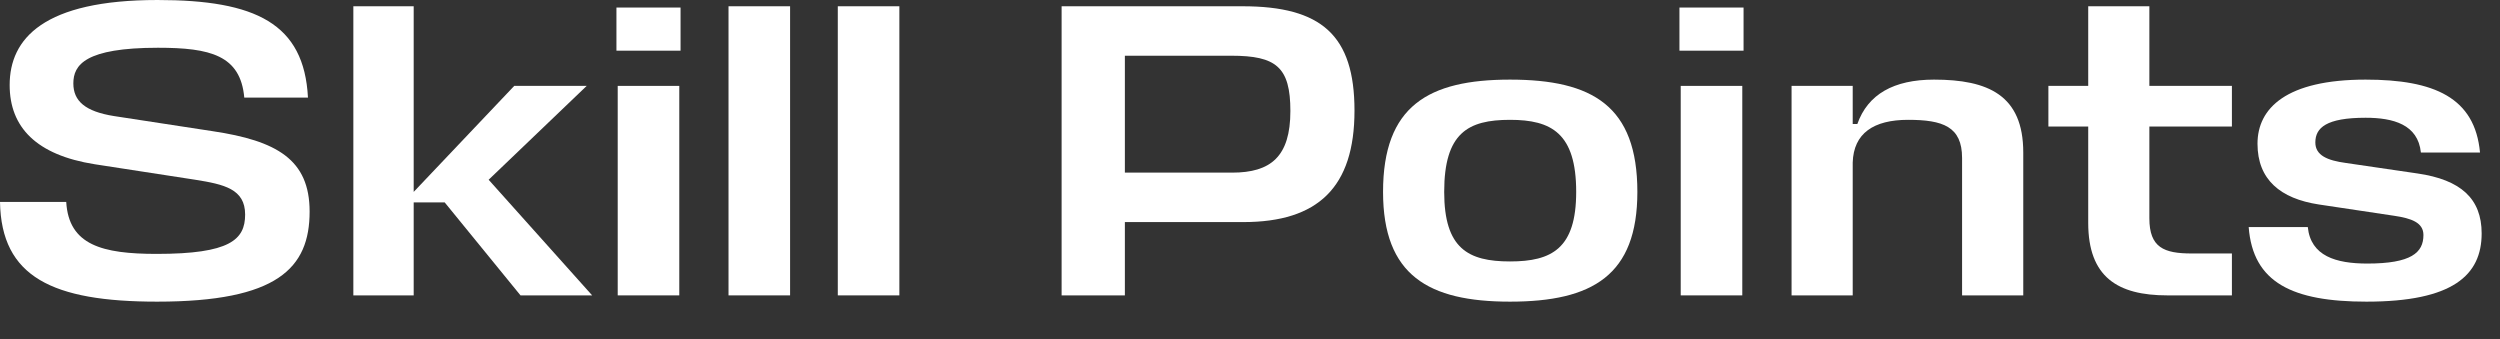
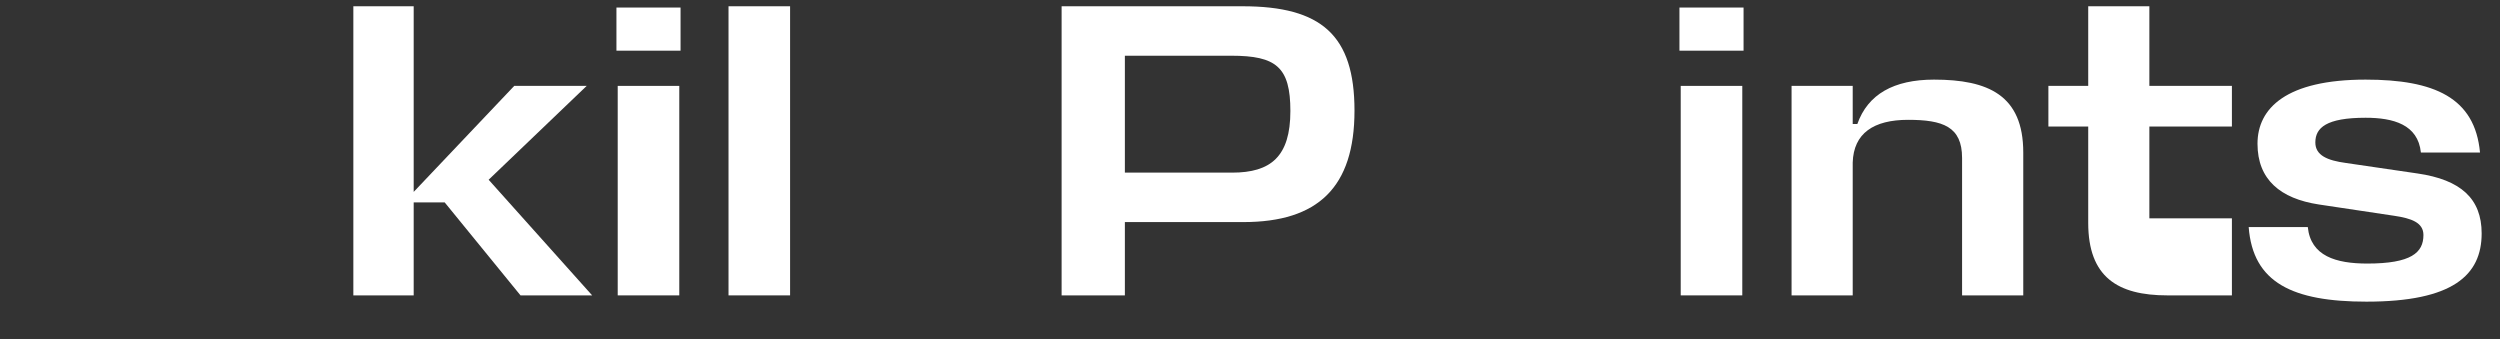
<svg xmlns="http://www.w3.org/2000/svg" fill="none" height="100%" overflow="visible" preserveAspectRatio="none" style="display: block;" viewBox="0 0 59 8" width="100%">
  <rect x="0" y="0" width="59" height="8" fill="#333333" stroke="none" />
  <g id="Skill Points">
    <path d="M55.828 2.779C54.899 2.779 54.642 3.016 54.642 3.362C54.642 3.668 54.928 3.787 55.363 3.846L57.054 4.094C58.073 4.242 58.567 4.687 58.567 5.508C58.567 6.496 57.885 7.119 55.848 7.119C54.108 7.119 53.168 6.674 53.069 5.359H54.464C54.533 6.042 55.126 6.22 55.868 6.22C56.906 6.22 57.193 5.962 57.193 5.547C57.193 5.251 56.906 5.152 56.5 5.092L54.721 4.825C53.821 4.687 53.277 4.242 53.277 3.392C53.277 2.551 53.959 1.879 55.828 1.879C57.45 1.879 58.409 2.304 58.528 3.599H57.133C57.064 2.937 56.481 2.779 55.828 2.779Z" fill="white" id="Vector" />
-     <path d="M52.673 5.982V6.971H51.151C49.974 6.971 49.282 6.536 49.282 5.26V2.986H48.342V2.027H49.282V0.148H50.725V2.027H52.673V2.986H50.725V5.152C50.725 5.844 51.071 5.982 51.724 5.982H52.673Z" fill="white" id="Vector_2" />
+     <path d="M52.673 5.982V6.971H51.151C49.974 6.971 49.282 6.536 49.282 5.26V2.986H48.342V2.027H49.282V0.148H50.725V2.027H52.673V2.986H50.725V5.152H52.673Z" fill="white" id="Vector_2" />
    <path d="M46.305 6.971V3.728C46.305 2.986 45.85 2.828 45.03 2.828C44.219 2.828 43.744 3.144 43.724 3.837V6.971H42.281V2.027H43.724V2.927H43.833C44.08 2.225 44.693 1.879 45.643 1.879C46.918 1.879 47.749 2.245 47.749 3.599V6.971H46.305Z" fill="white" id="Vector_3" />
    <path d="M39.665 2.027H41.118V6.971H39.665V2.027ZM41.148 1.196H39.635V0.178H41.148V1.196Z" fill="white" id="Vector_4" />
-     <path d="M35.636 6.17C36.624 6.17 37.198 5.864 37.198 4.529C37.198 3.144 36.615 2.828 35.636 2.828C34.647 2.828 34.083 3.135 34.083 4.529C34.083 5.864 34.647 6.17 35.636 6.17ZM35.636 1.879C37.584 1.879 38.642 2.502 38.642 4.529C38.642 6.496 37.584 7.119 35.636 7.119C33.708 7.119 32.64 6.496 32.64 4.529C32.64 2.502 33.708 1.879 35.636 1.879Z" fill="white" id="Vector_5" />
    <path d="M31.966 2.61C31.966 4.42 31.105 5.241 29.345 5.241H26.547V6.971H25.054V0.148H29.326C31.184 0.148 31.966 0.831 31.966 2.61ZM29.059 1.315H26.547V4.074H29.078C29.988 4.074 30.453 3.698 30.453 2.62C30.453 1.582 30.117 1.315 29.059 1.315Z" fill="white" id="Vector_6" />
-     <path d="M21.225 0.148V6.971H19.772V0.148H21.225Z" fill="white" id="Vector_7" />
    <path d="M18.646 0.148V6.971H17.193V0.148H18.646Z" fill="white" id="Vector_8" />
    <path d="M14.578 2.027H16.031V6.971H14.578V2.027ZM16.061 1.196H14.548V0.178H16.061V1.196Z" fill="white" id="Vector_9" />
    <path d="M9.763 0.148V4.529L12.136 2.027H13.846L11.532 4.242L13.975 6.971H12.284L10.494 4.776H9.763V6.971H8.339V0.148H9.763Z" fill="white" id="Vector_10" />
-     <path d="M3.708 7.119C1.236 7.119 0.03 6.536 0 4.766H1.563C1.622 5.784 2.413 5.992 3.698 5.992C5.429 5.992 5.785 5.656 5.785 5.063C5.785 4.46 5.29 4.351 4.608 4.242L2.235 3.876C0.861 3.659 0.228 3.006 0.228 2.007C0.228 0.91 1.029 5.27216e-05 3.718 5.27216e-05C6.032 5.27216e-05 7.179 0.554 7.268 2.304H5.765C5.676 1.305 4.964 1.127 3.728 1.127C2.008 1.127 1.731 1.533 1.731 1.968C1.731 2.383 2.008 2.63 2.69 2.739L5.013 3.095C6.536 3.322 7.307 3.767 7.307 4.993C7.307 6.328 6.546 7.119 3.708 7.119Z" fill="white" id="Vector_11" />
  </g>
</svg>